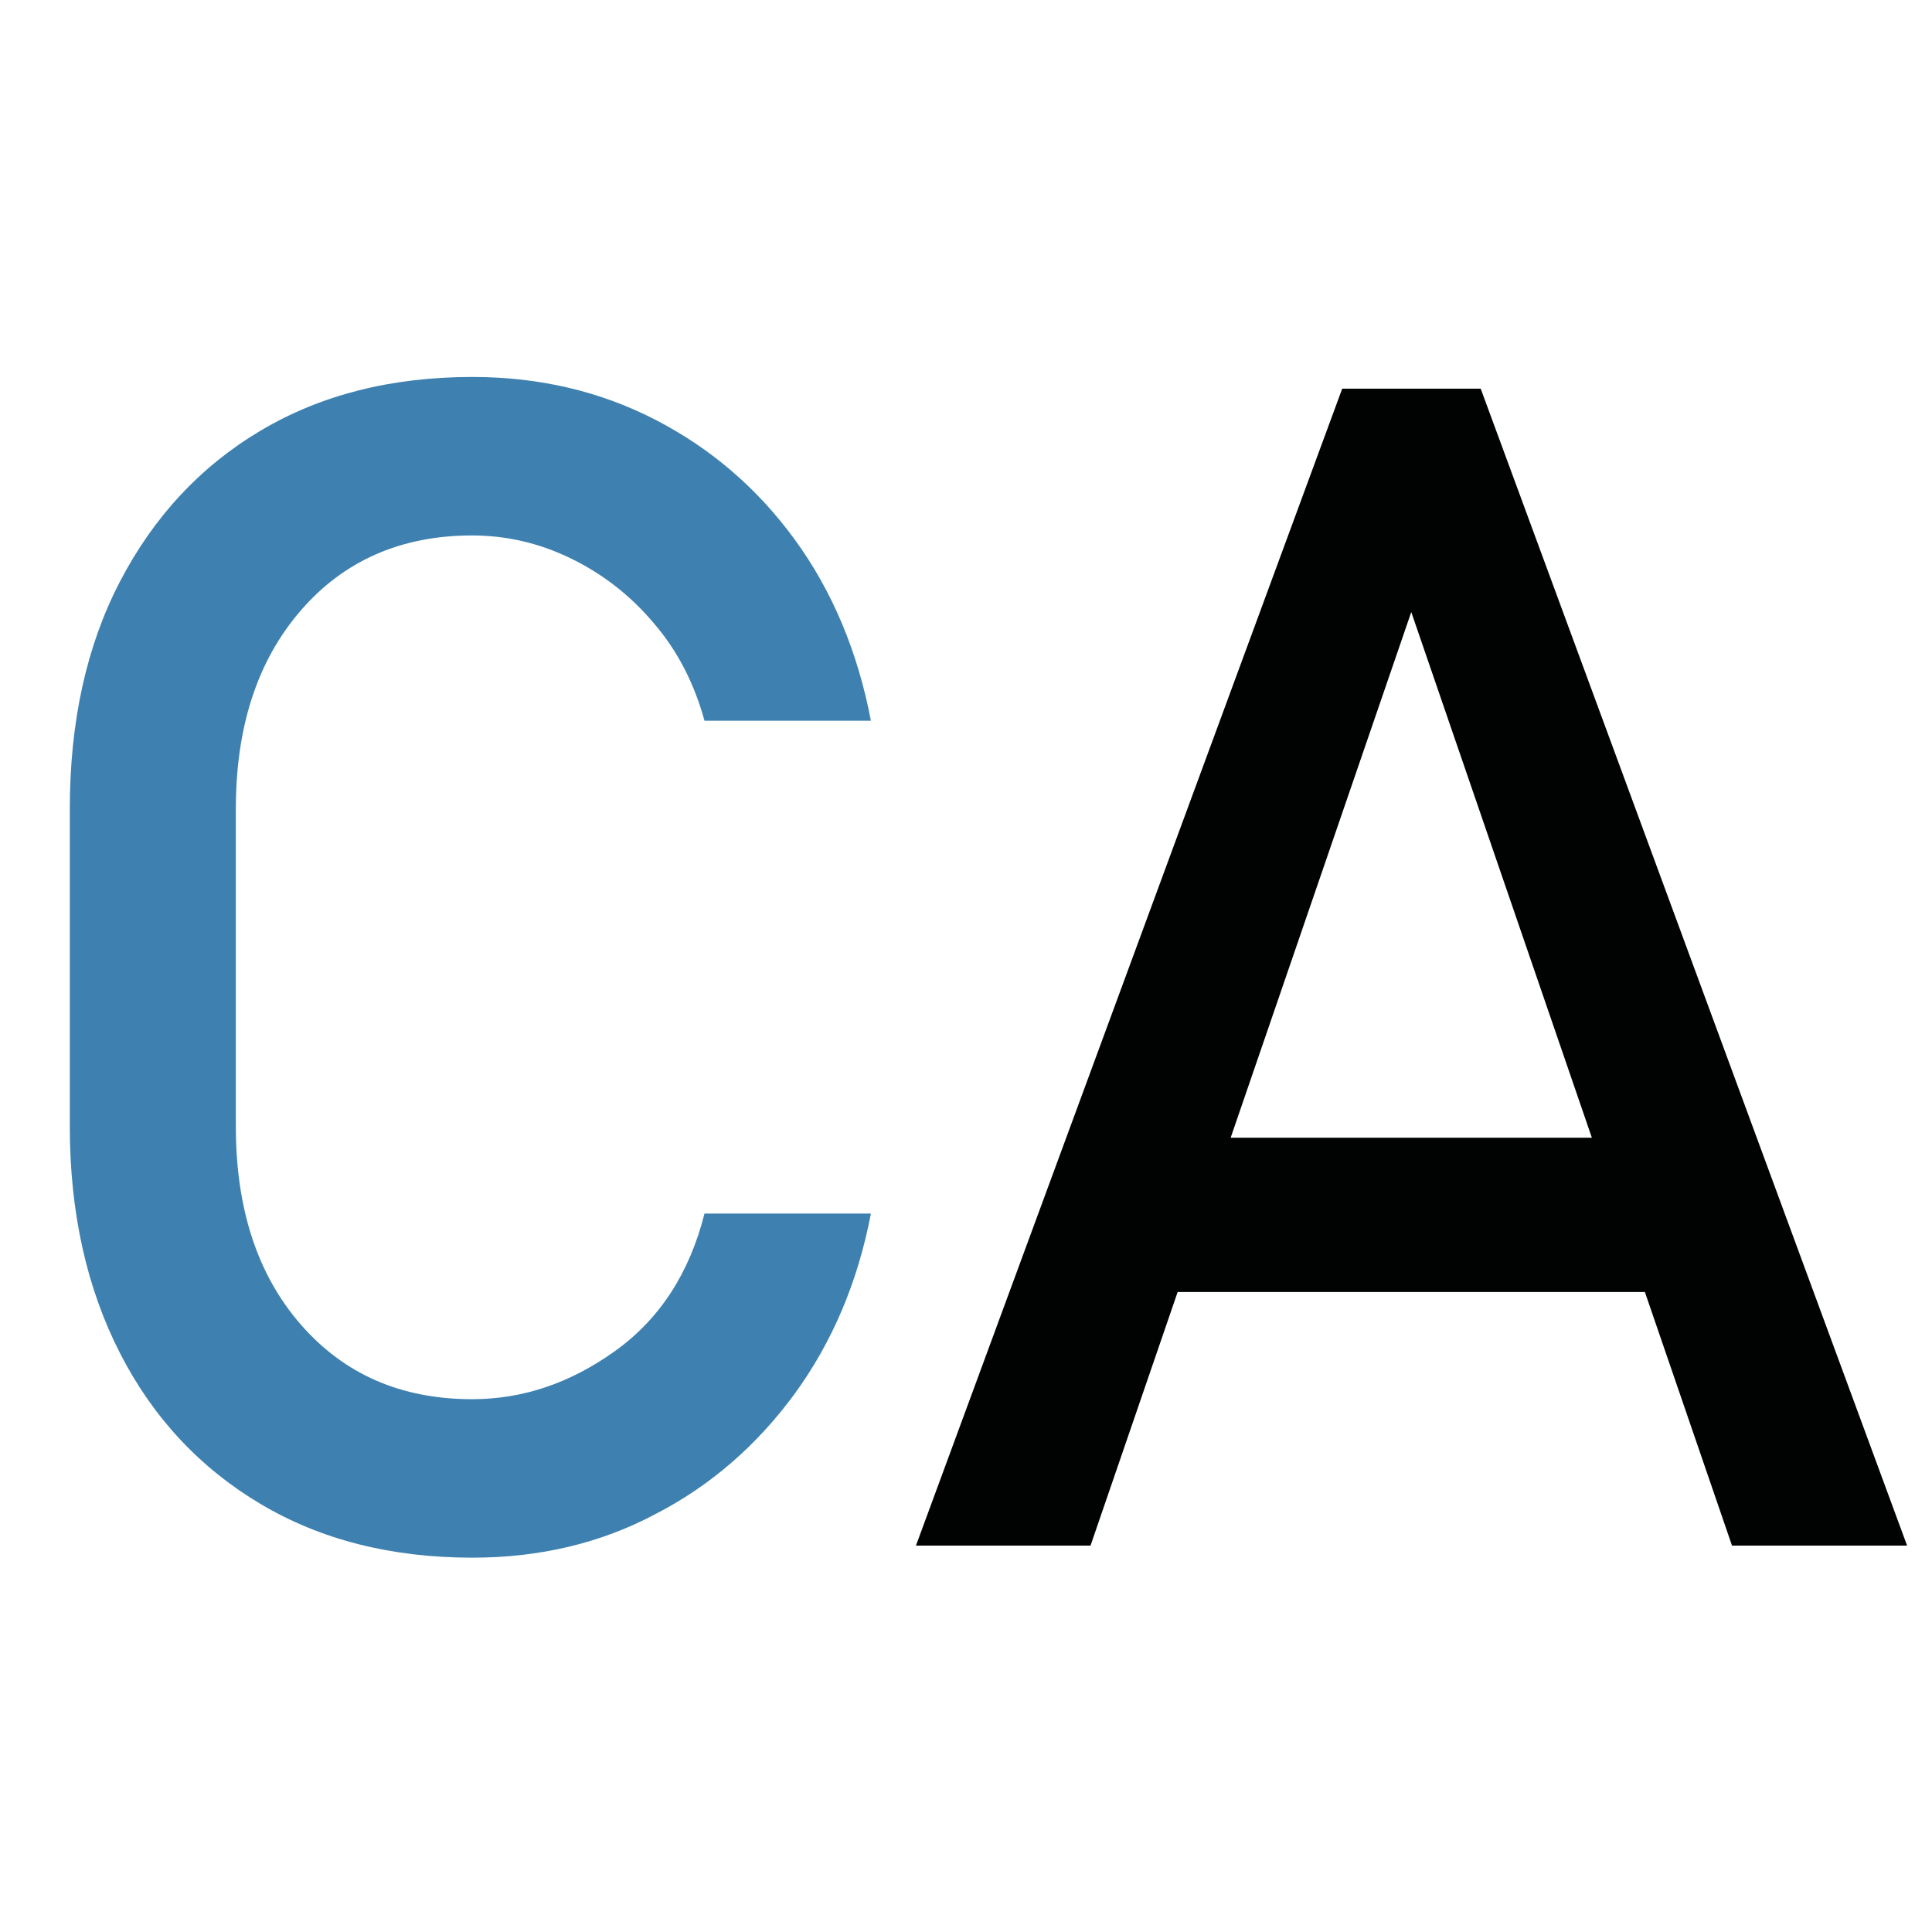
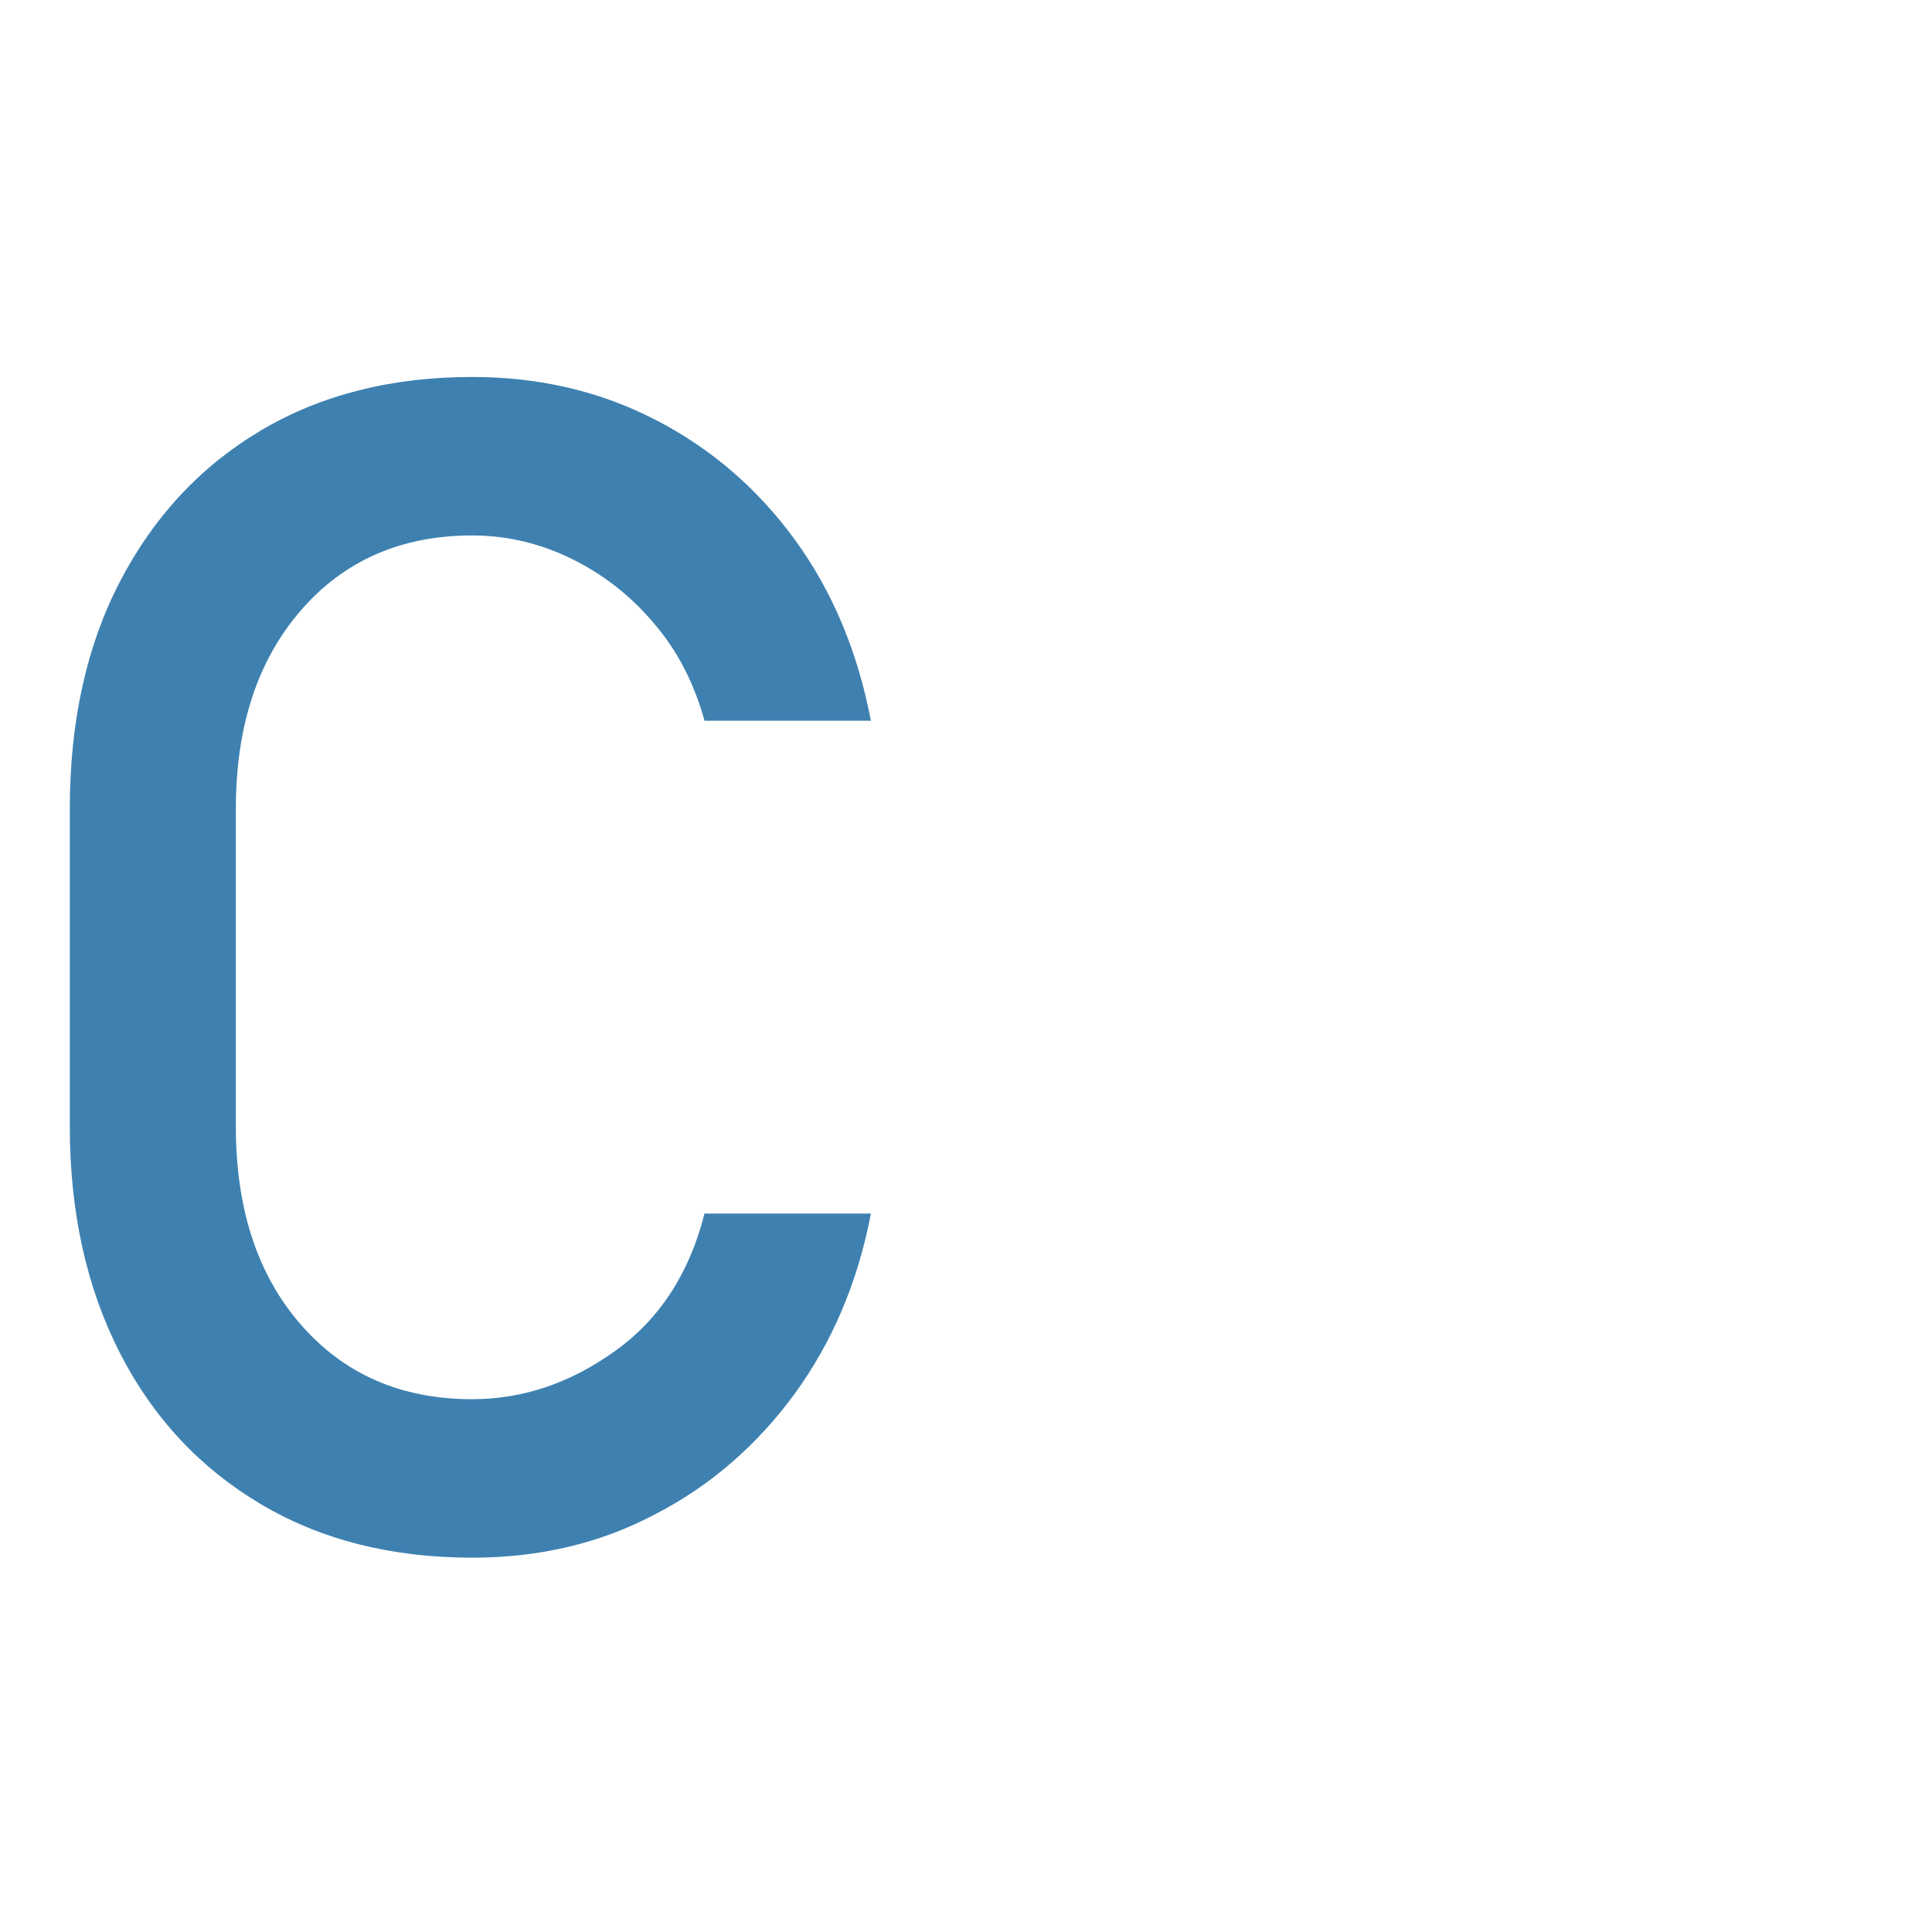
<svg xmlns="http://www.w3.org/2000/svg" version="1.1" id="Слой_1" x="0px" y="0px" viewBox="0 0 512 512" style="enable-background:new 0 0 512 512;" xml:space="preserve">
  <style type="text/css"> .st0{fill:#3E81B0;} .st1{fill:#010202;} </style>
  <path class="st0" d="M125.2,412.8c-21.4,0-40.1-4.7-56.1-14.2c-16-9.5-28.5-22.8-37.3-40s-13.3-37.2-13.3-60.1v-84.1 c0-23.1,4.4-43.2,13.3-60.3c8.9-17.1,21.3-30.5,37.3-40c16-9.5,34.7-14.2,56.1-14.2c17.7,0,33.9,3.8,48.6,11.4 c14.7,7.6,27,18.2,36.9,31.8s16.6,29.6,20.1,47.9h-44.1c-2.7-9.8-7.1-18.5-13.4-25.8c-6.2-7.4-13.6-13.1-22-17.2 c-8.4-4.1-17.2-6.1-26.2-6.1c-18.8,0-34,6.7-45.4,19.9c-11.5,13.3-17.2,30.8-17.2,52.6v84.1c0,21.8,5.7,39.3,17.2,52.5 c11.5,13.2,26.6,19.8,45.4,19.8c13.4,0,25.9-4.2,37.8-12.7c11.8-8.4,19.8-20.6,23.8-36.5h44.1c-3.5,18.3-10.3,34.2-20.3,47.9 c-10,13.6-22.3,24.3-36.9,31.8C159.1,409,142.9,412.8,125.2,412.8z" />
-   <path class="st1" d="M242.7,409.7L355.7,103h36.7l113,306.6H459l-85-247.4l-85,247.4H242.7z M294.7,342.4v-40.9h161.3v40.9H294.7z" />
</svg>